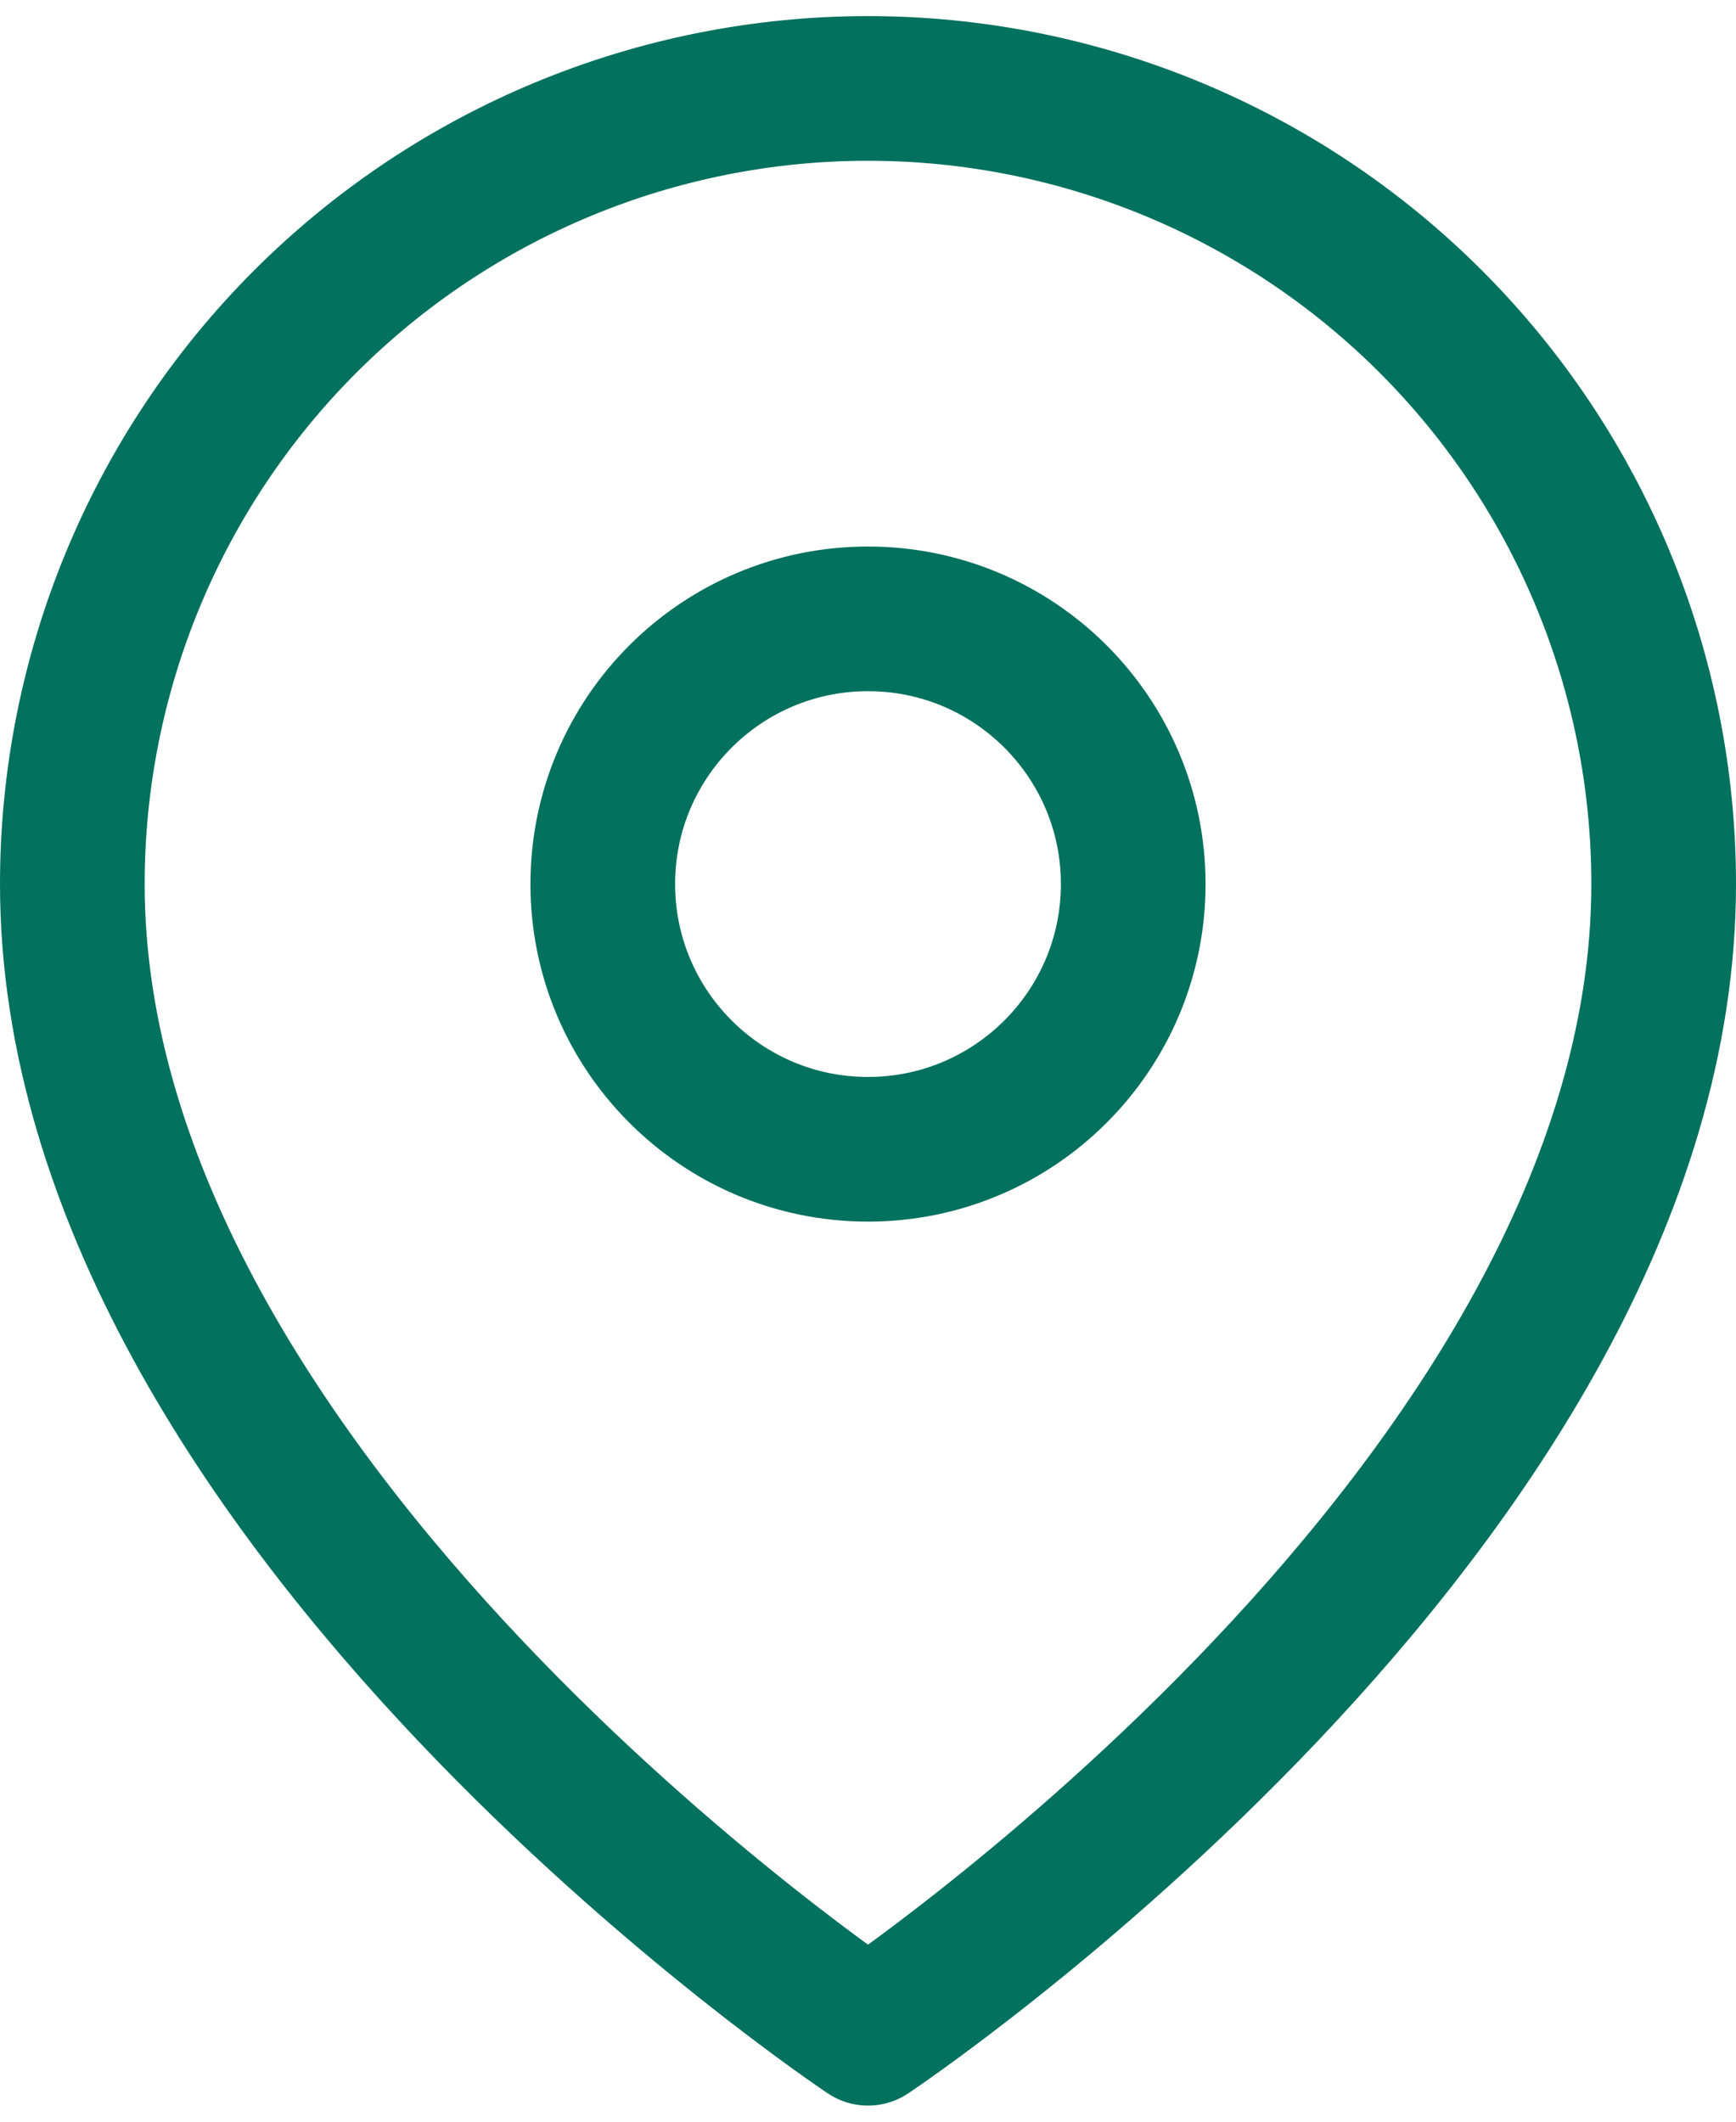
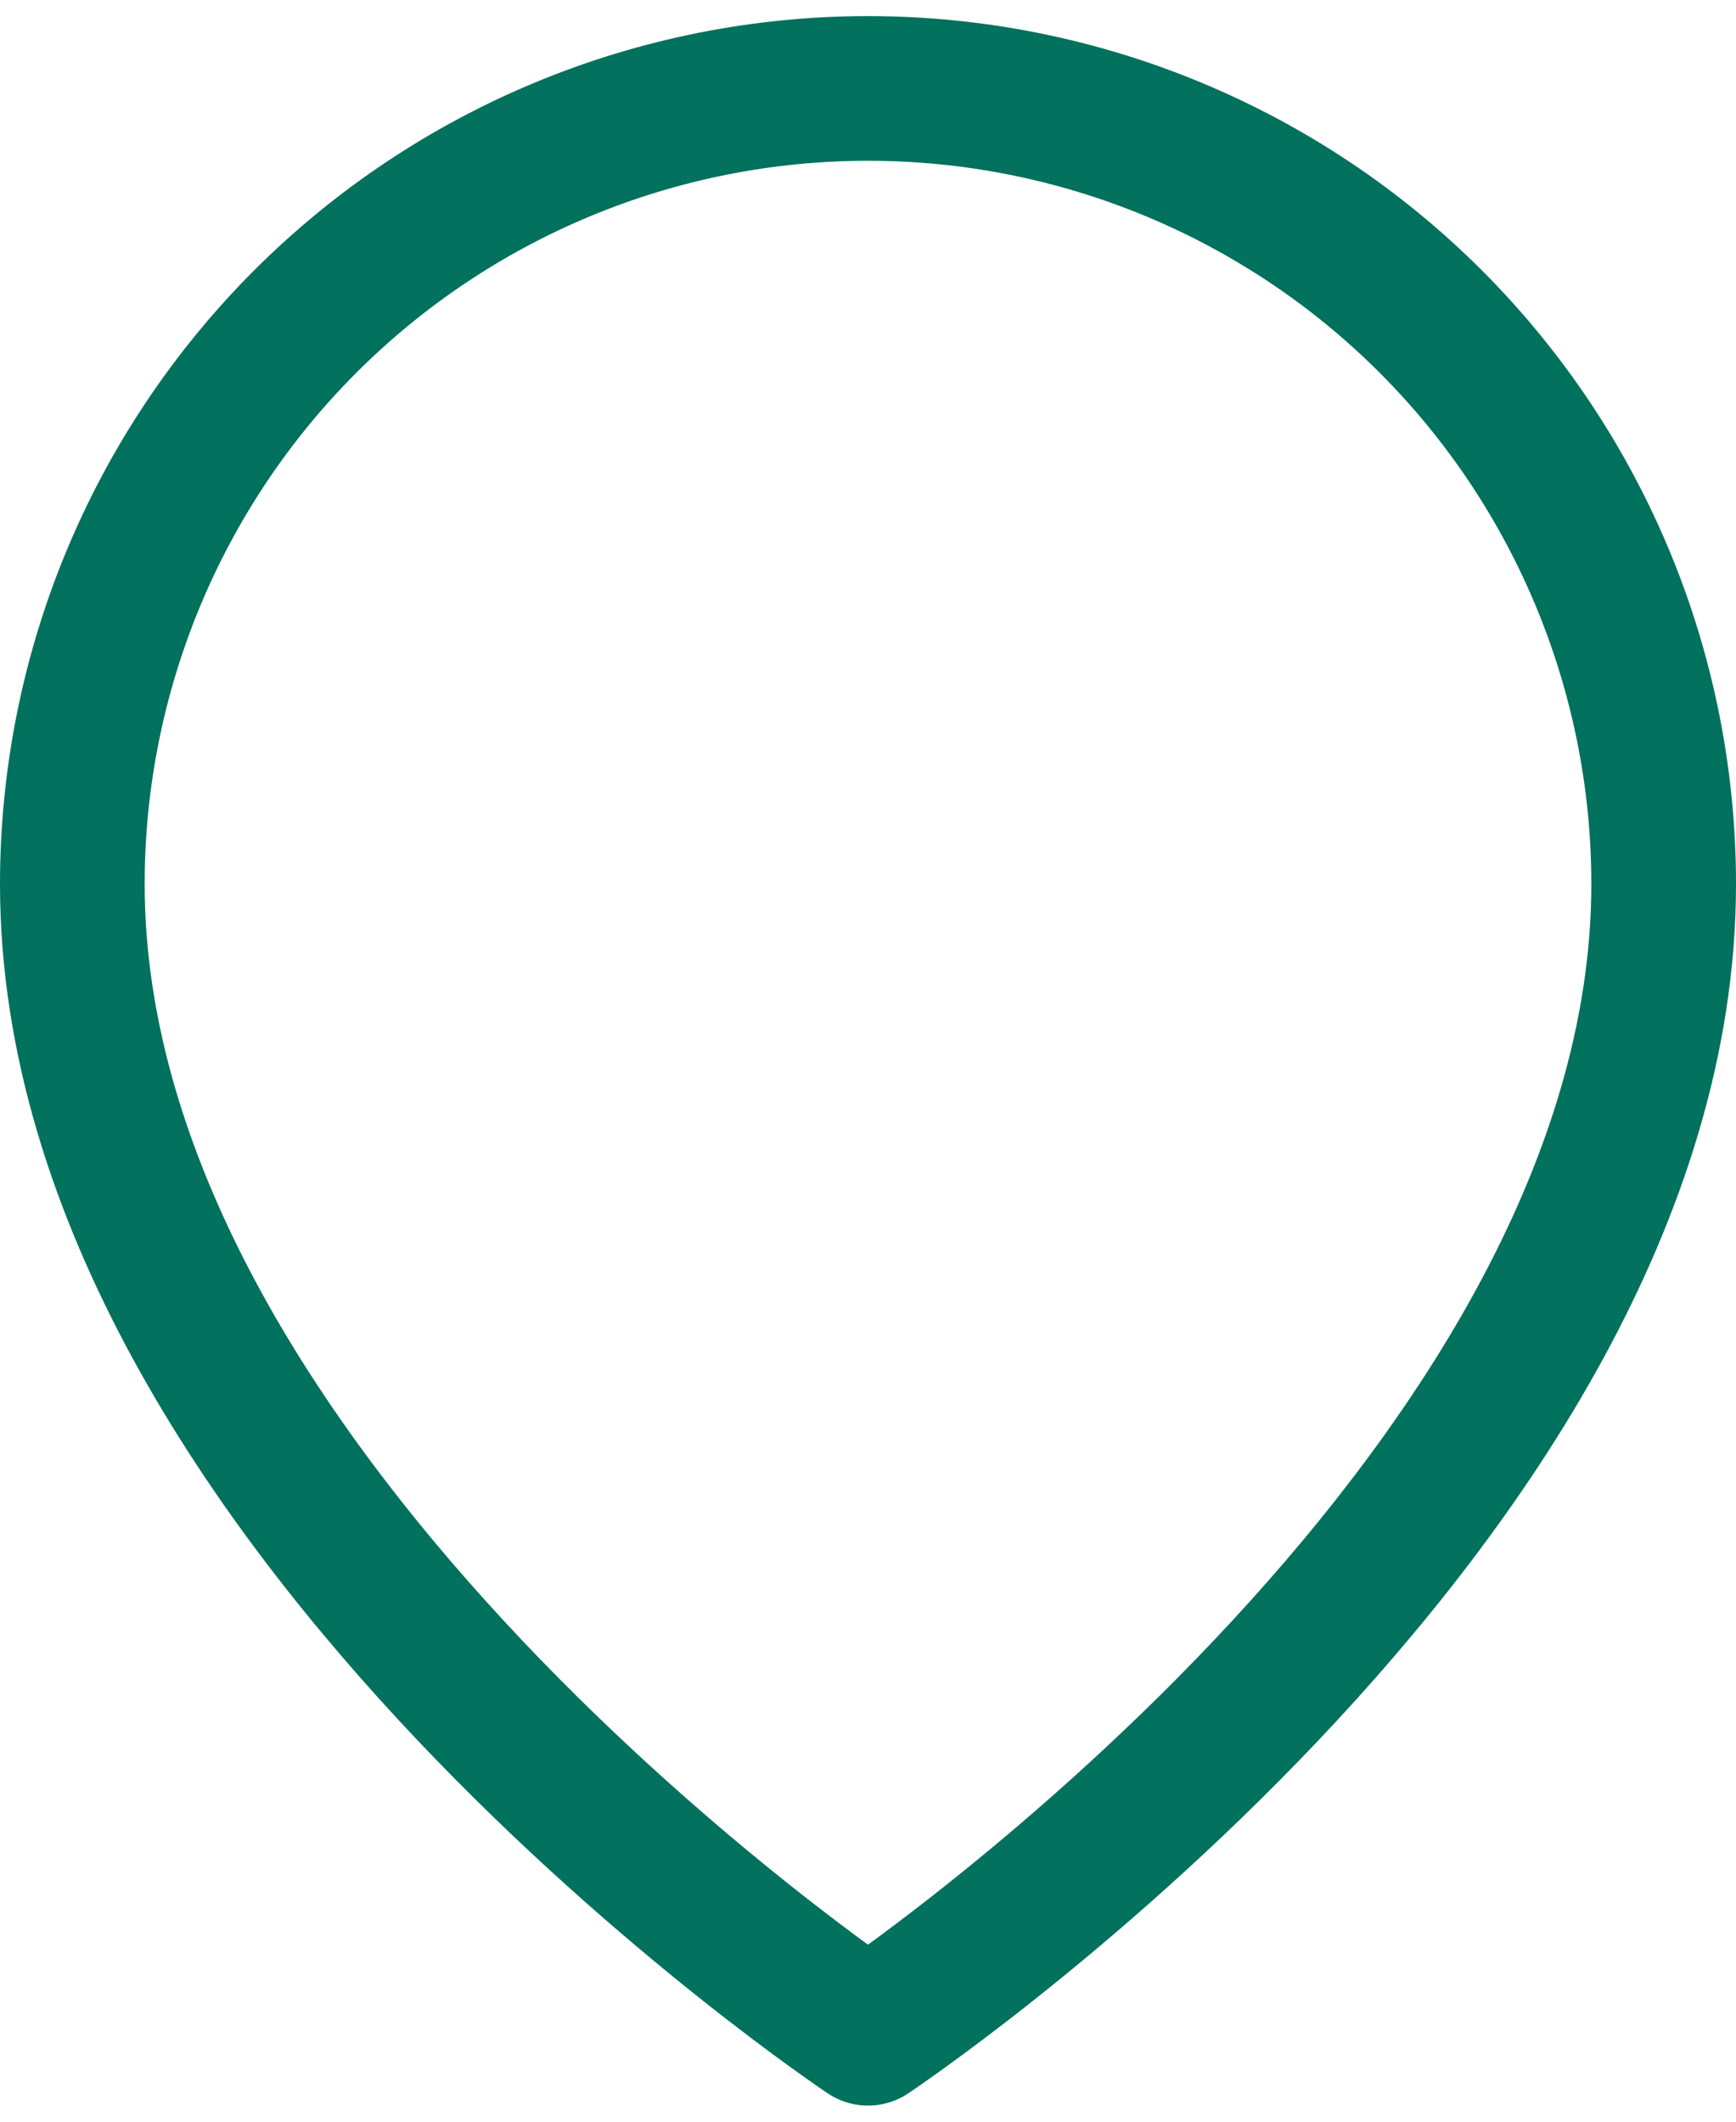
<svg xmlns="http://www.w3.org/2000/svg" width="18" height="22" viewBox="0 0 18 22" fill="none">
  <path d="M17.25 9.167C17.25 15.583 9 21.083 9 21.083C9 21.083 0.75 15.583 0.75 9.167C0.75 6.979 1.619 4.88 3.166 3.333C4.714 1.786 6.812 0.917 9 0.917C11.188 0.917 13.287 1.786 14.834 3.333C16.381 4.88 17.25 6.979 17.25 9.167Z" stroke="#02715D" stroke-width="1.5" stroke-linecap="round" stroke-linejoin="round" />
-   <path d="M9 11.917C10.519 11.917 11.75 10.685 11.75 9.167C11.75 7.648 10.519 6.417 9 6.417C7.481 6.417 6.25 7.648 6.25 9.167C6.25 10.685 7.481 11.917 9 11.917Z" stroke="#02715D" stroke-width="1.5" stroke-linecap="round" stroke-linejoin="round" />
</svg>